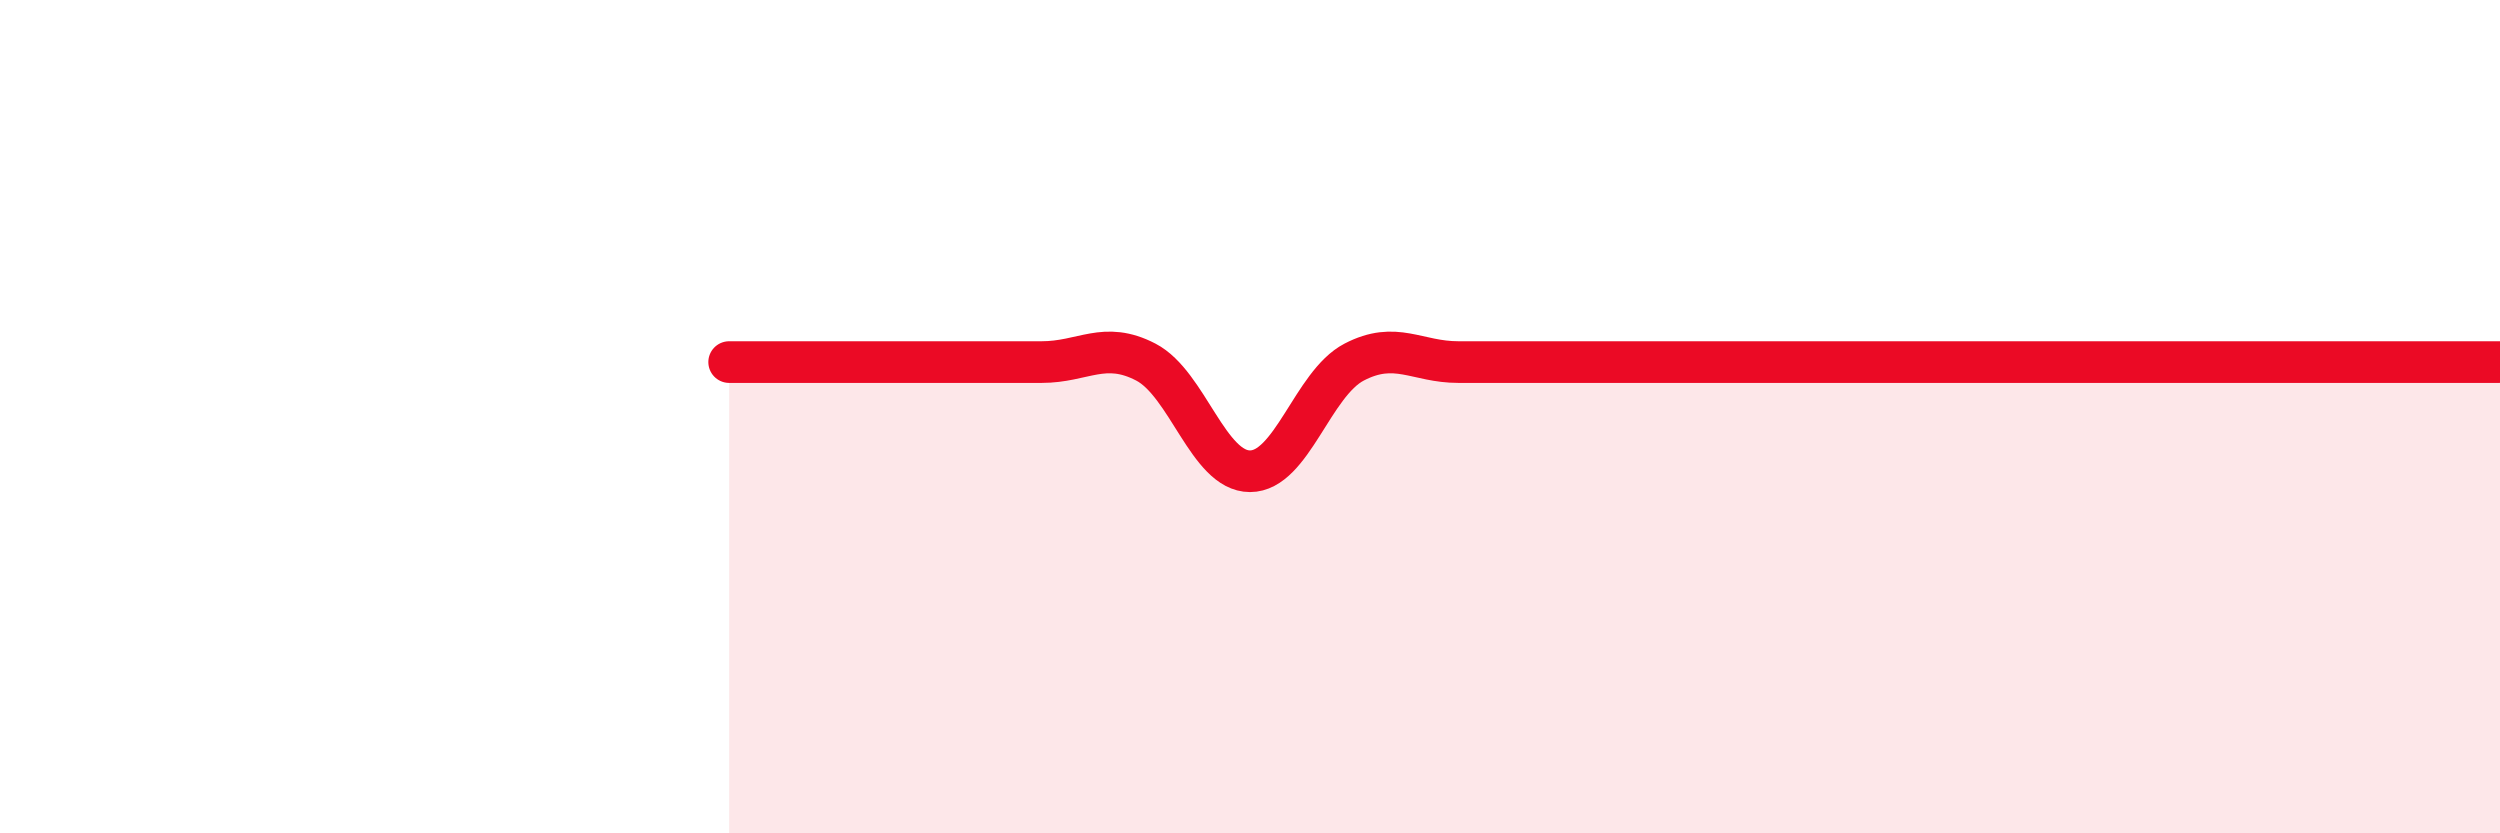
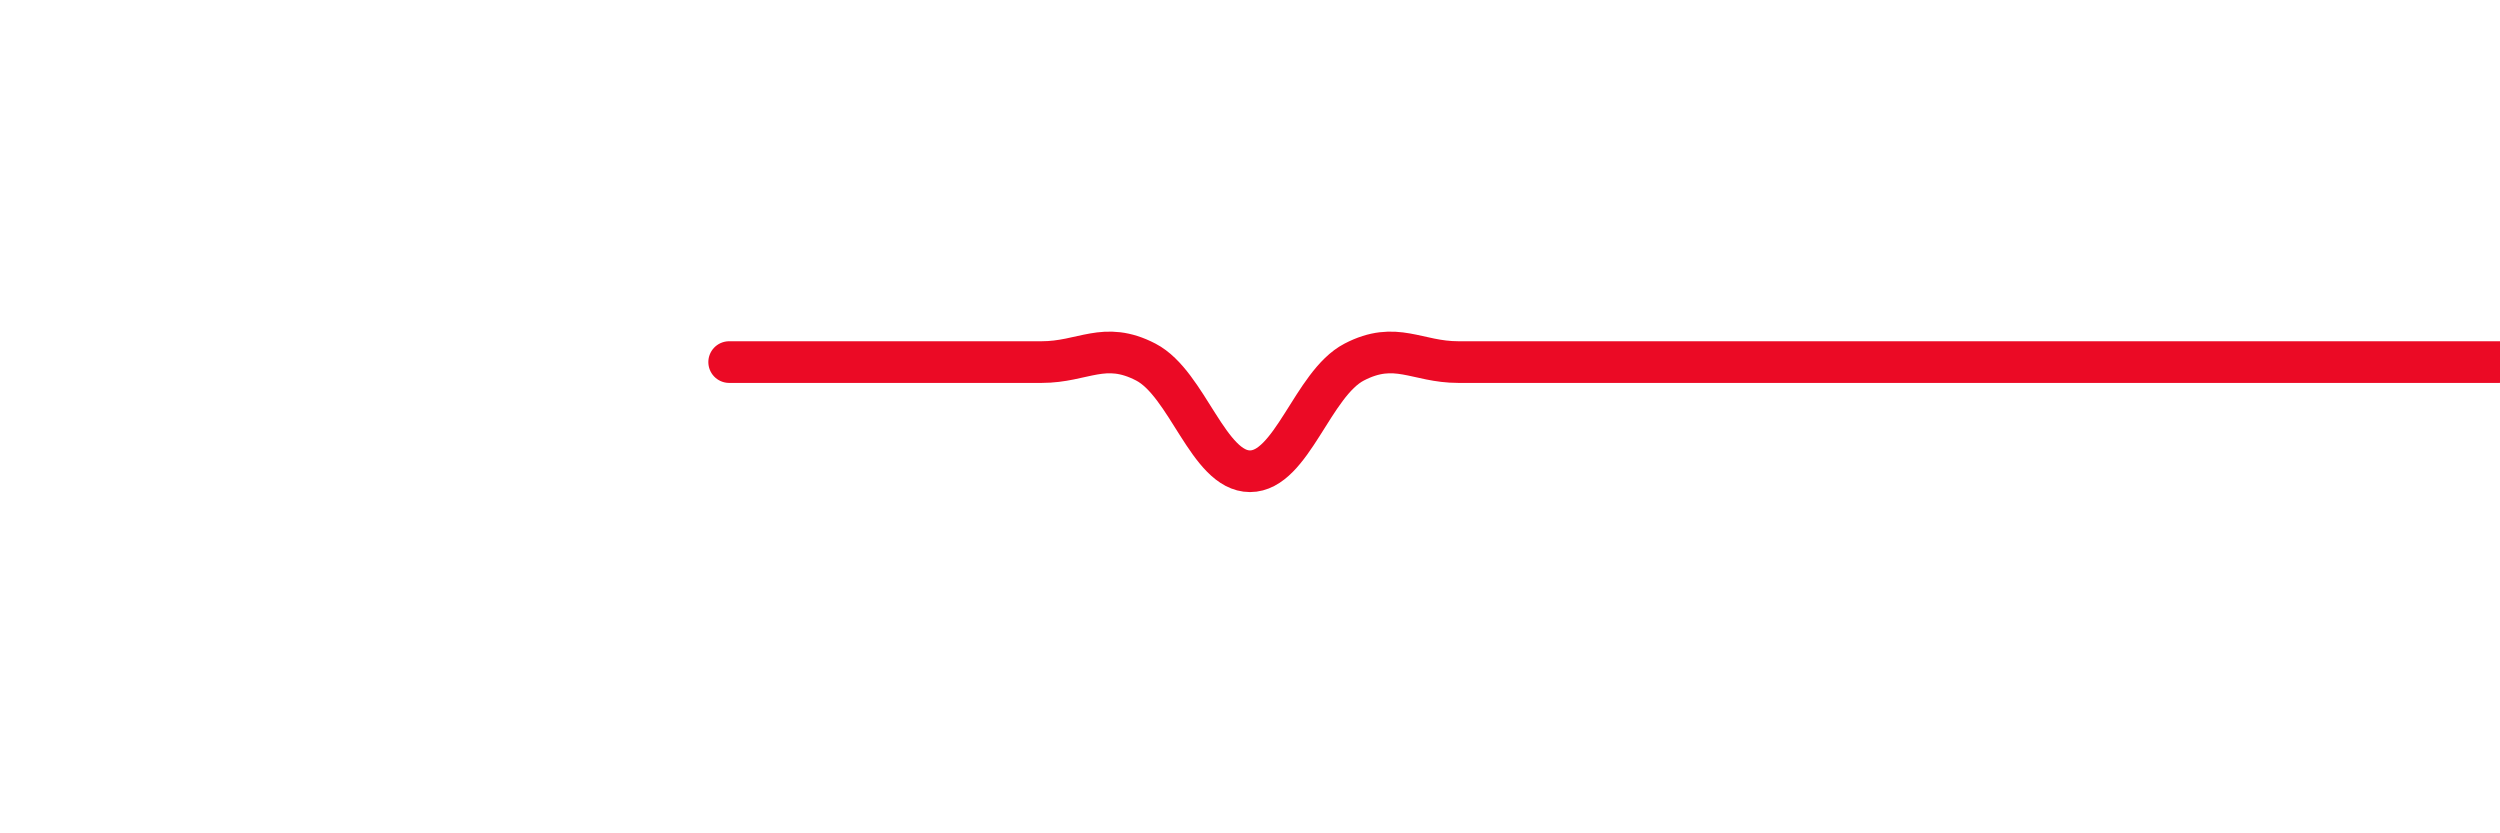
<svg xmlns="http://www.w3.org/2000/svg" width="60" height="20" viewBox="0 0 60 20">
-   <path d="M 17.5,8.69 C 18,8.69 19,8.69 20,8.69 C 21,8.69 21.5,8.69 22.5,8.69 C 23.5,8.69 24,8.69 25,8.69 C 26,8.69 26.5,8.17 27.5,8.69 C 28.5,9.21 29,11.31 30,11.31 C 31,11.31 31.5,9.21 32.5,8.69 C 33.5,8.17 34,8.69 35,8.69 C 36,8.69 36.5,8.69 37.5,8.69 C 38.5,8.69 39,8.69 40,8.69 C 41,8.69 41.5,8.69 42.5,8.69 C 43.5,8.69 44,8.69 45,8.69 C 46,8.69 46.5,8.69 47.5,8.69 C 48.5,8.69 49,8.69 50,8.69 C 51,8.69 51.5,8.69 52.5,8.69 C 53.5,8.69 53.5,8.69 55,8.69 C 56.5,8.69 59,8.69 60,8.69L60 20L17.5 20Z" fill="#EB0A25" opacity="0.1" stroke-linecap="round" stroke-linejoin="round" />
-   <path d="M 17.5,8.69 C 18,8.69 19,8.69 20,8.69 C 21,8.69 21.5,8.69 22.5,8.69 C 23.5,8.69 24,8.69 25,8.69 C 26,8.69 26.5,8.17 27.5,8.69 C 28.5,9.21 29,11.31 30,11.31 C 31,11.31 31.5,9.21 32.5,8.69 C 33.5,8.17 34,8.69 35,8.69 C 36,8.69 36.5,8.69 37.5,8.69 C 38.5,8.69 39,8.69 40,8.69 C 41,8.69 41.5,8.69 42.5,8.69 C 43.5,8.69 44,8.69 45,8.69 C 46,8.69 46.5,8.69 47.5,8.69 C 48.5,8.69 49,8.69 50,8.69 C 51,8.69 51.5,8.69 52.5,8.69 C 53.5,8.69 53.5,8.69 55,8.69 C 56.5,8.69 59,8.69 60,8.69" stroke="#EB0A25" stroke-width="1" fill="none" stroke-linecap="round" stroke-linejoin="round" />
+   <path d="M 17.5,8.69 C 18,8.69 19,8.69 20,8.69 C 21,8.69 21.5,8.69 22.5,8.69 C 23.5,8.69 24,8.69 25,8.69 C 26,8.69 26.5,8.17 27.5,8.69 C 28.5,9.21 29,11.31 30,11.31 C 31,11.31 31.5,9.21 32.5,8.69 C 33.5,8.17 34,8.69 35,8.69 C 36,8.69 36.5,8.69 37.5,8.69 C 38.5,8.69 39,8.69 40,8.69 C 41,8.69 41.5,8.69 42.5,8.69 C 43.5,8.69 44,8.69 45,8.69 C 46,8.69 46.5,8.69 47.5,8.69 C 48.5,8.69 49,8.69 50,8.69 C 51,8.69 51.5,8.69 52.5,8.69 C 56.5,8.69 59,8.69 60,8.69" stroke="#EB0A25" stroke-width="1" fill="none" stroke-linecap="round" stroke-linejoin="round" />
</svg>